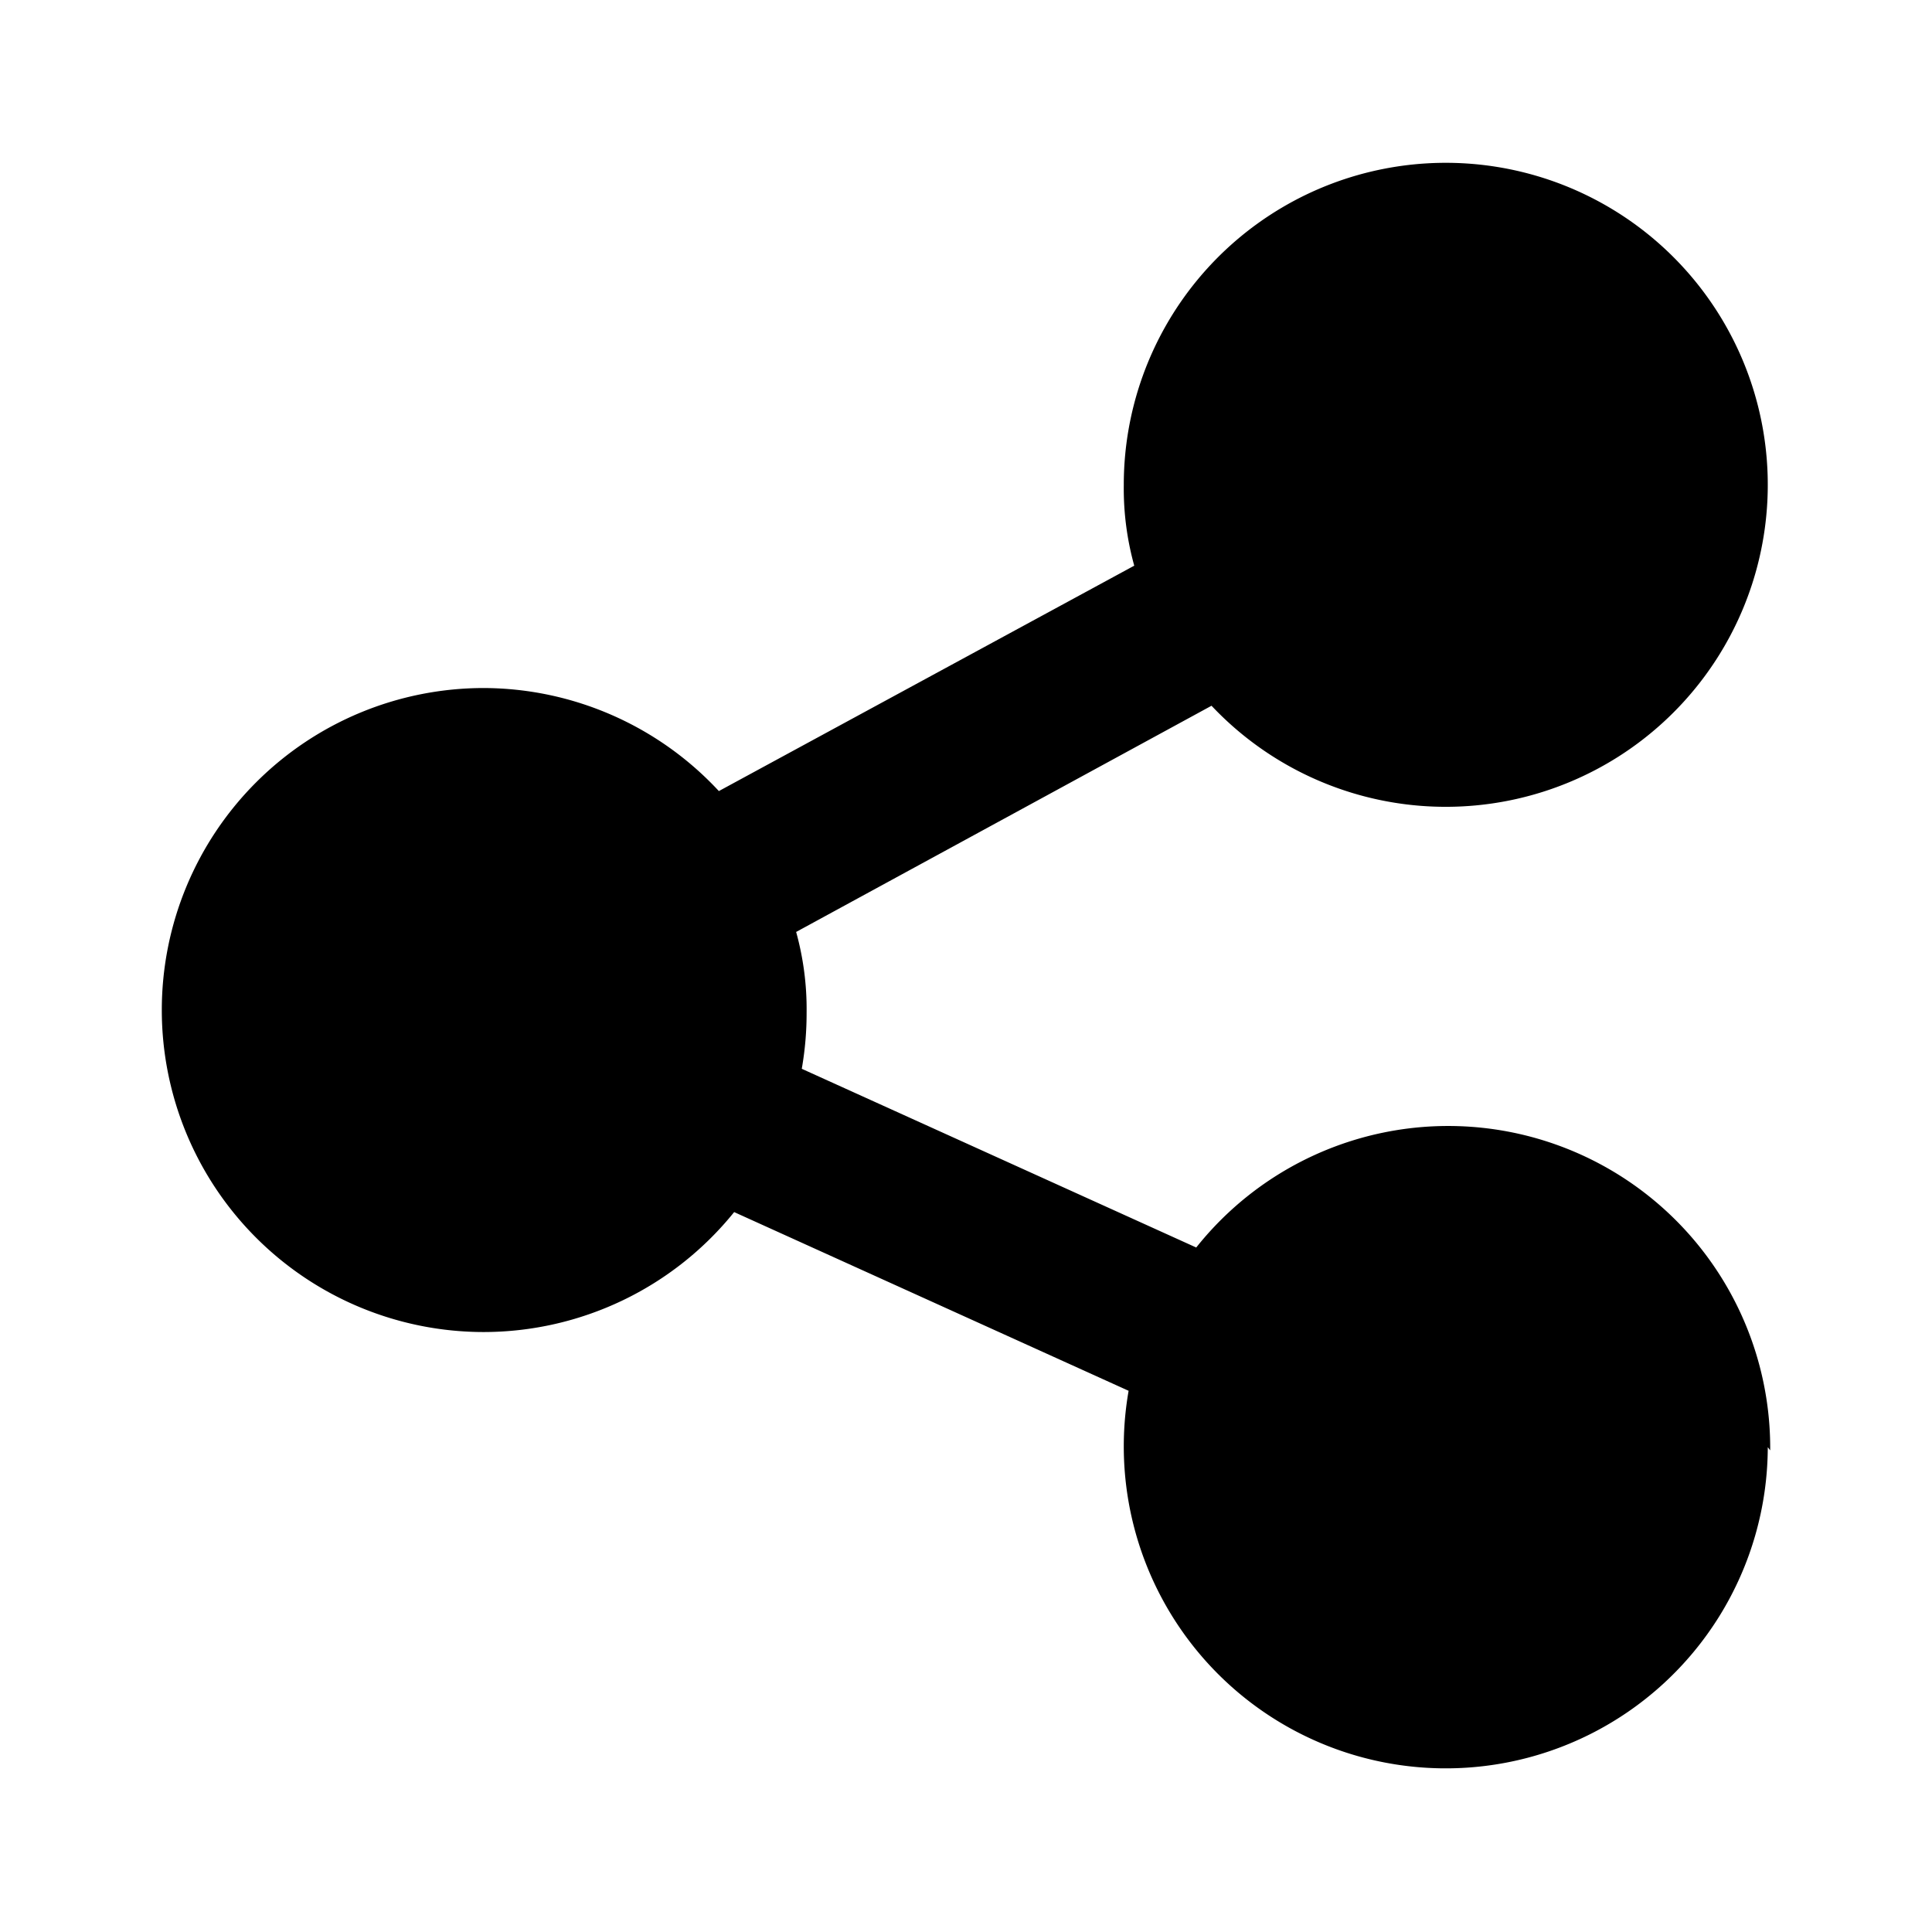
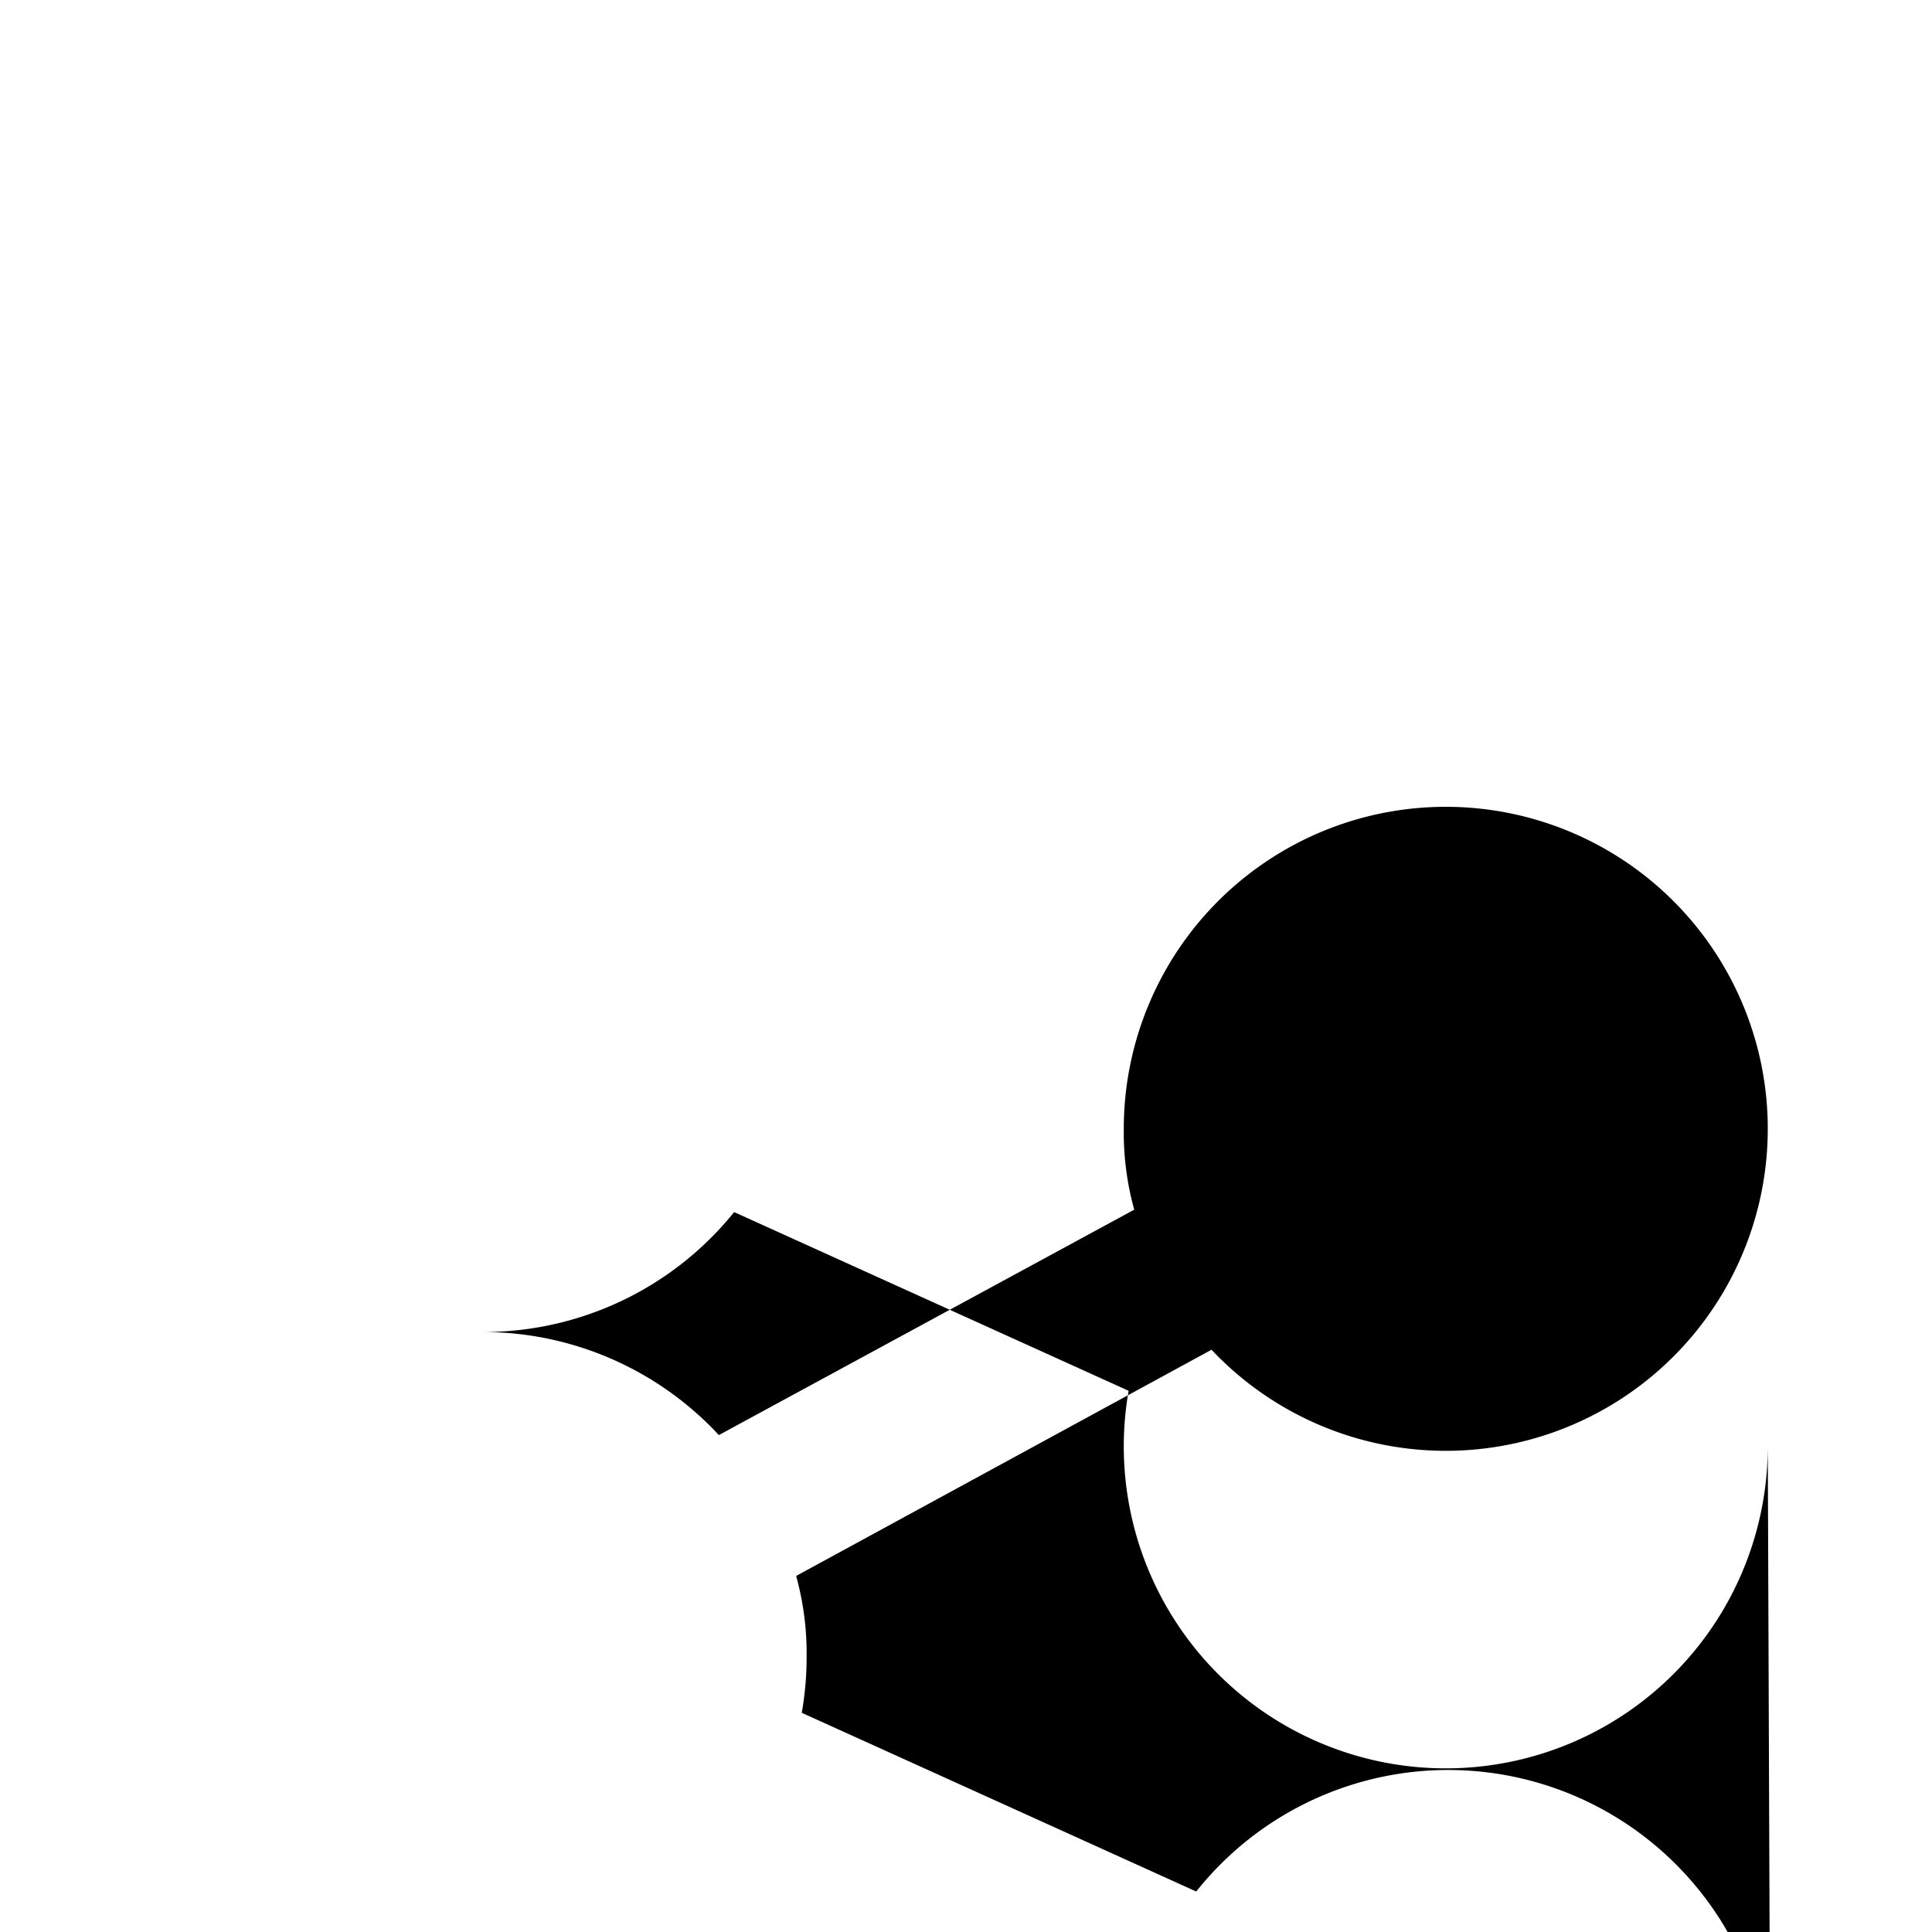
<svg xmlns="http://www.w3.org/2000/svg" width="800" height="800" viewBox="0 0 24 24">
-   <path fill="currentColor" d="M21.96 17.977a4 4 0 1 1-7.94-.7l-4.9-2.22a4.001 4.001 0 0 1-3.11 1.49a4 4 0 1 1 0-8a4 4 0 0 1 2.92 1.28l5.16-2.8a3.582 3.582 0 0 1-.13-1a4 4 0 1 1 1.09 2.74l-5.16 2.81c.09.326.134.662.13 1a4 4 0 0 1-.06.7l4.9 2.22a4 4 0 0 1 7.13 2.52z" />
+   <path fill="currentColor" d="M21.96 17.977a4 4 0 1 1-7.94-.7l-4.9-2.22a4.001 4.001 0 0 1-3.11 1.49a4 4 0 0 1 2.92 1.28l5.16-2.8a3.582 3.582 0 0 1-.13-1a4 4 0 1 1 1.09 2.74l-5.16 2.81c.09.326.134.662.13 1a4 4 0 0 1-.06.7l4.9 2.22a4 4 0 0 1 7.13 2.52z" />
</svg>